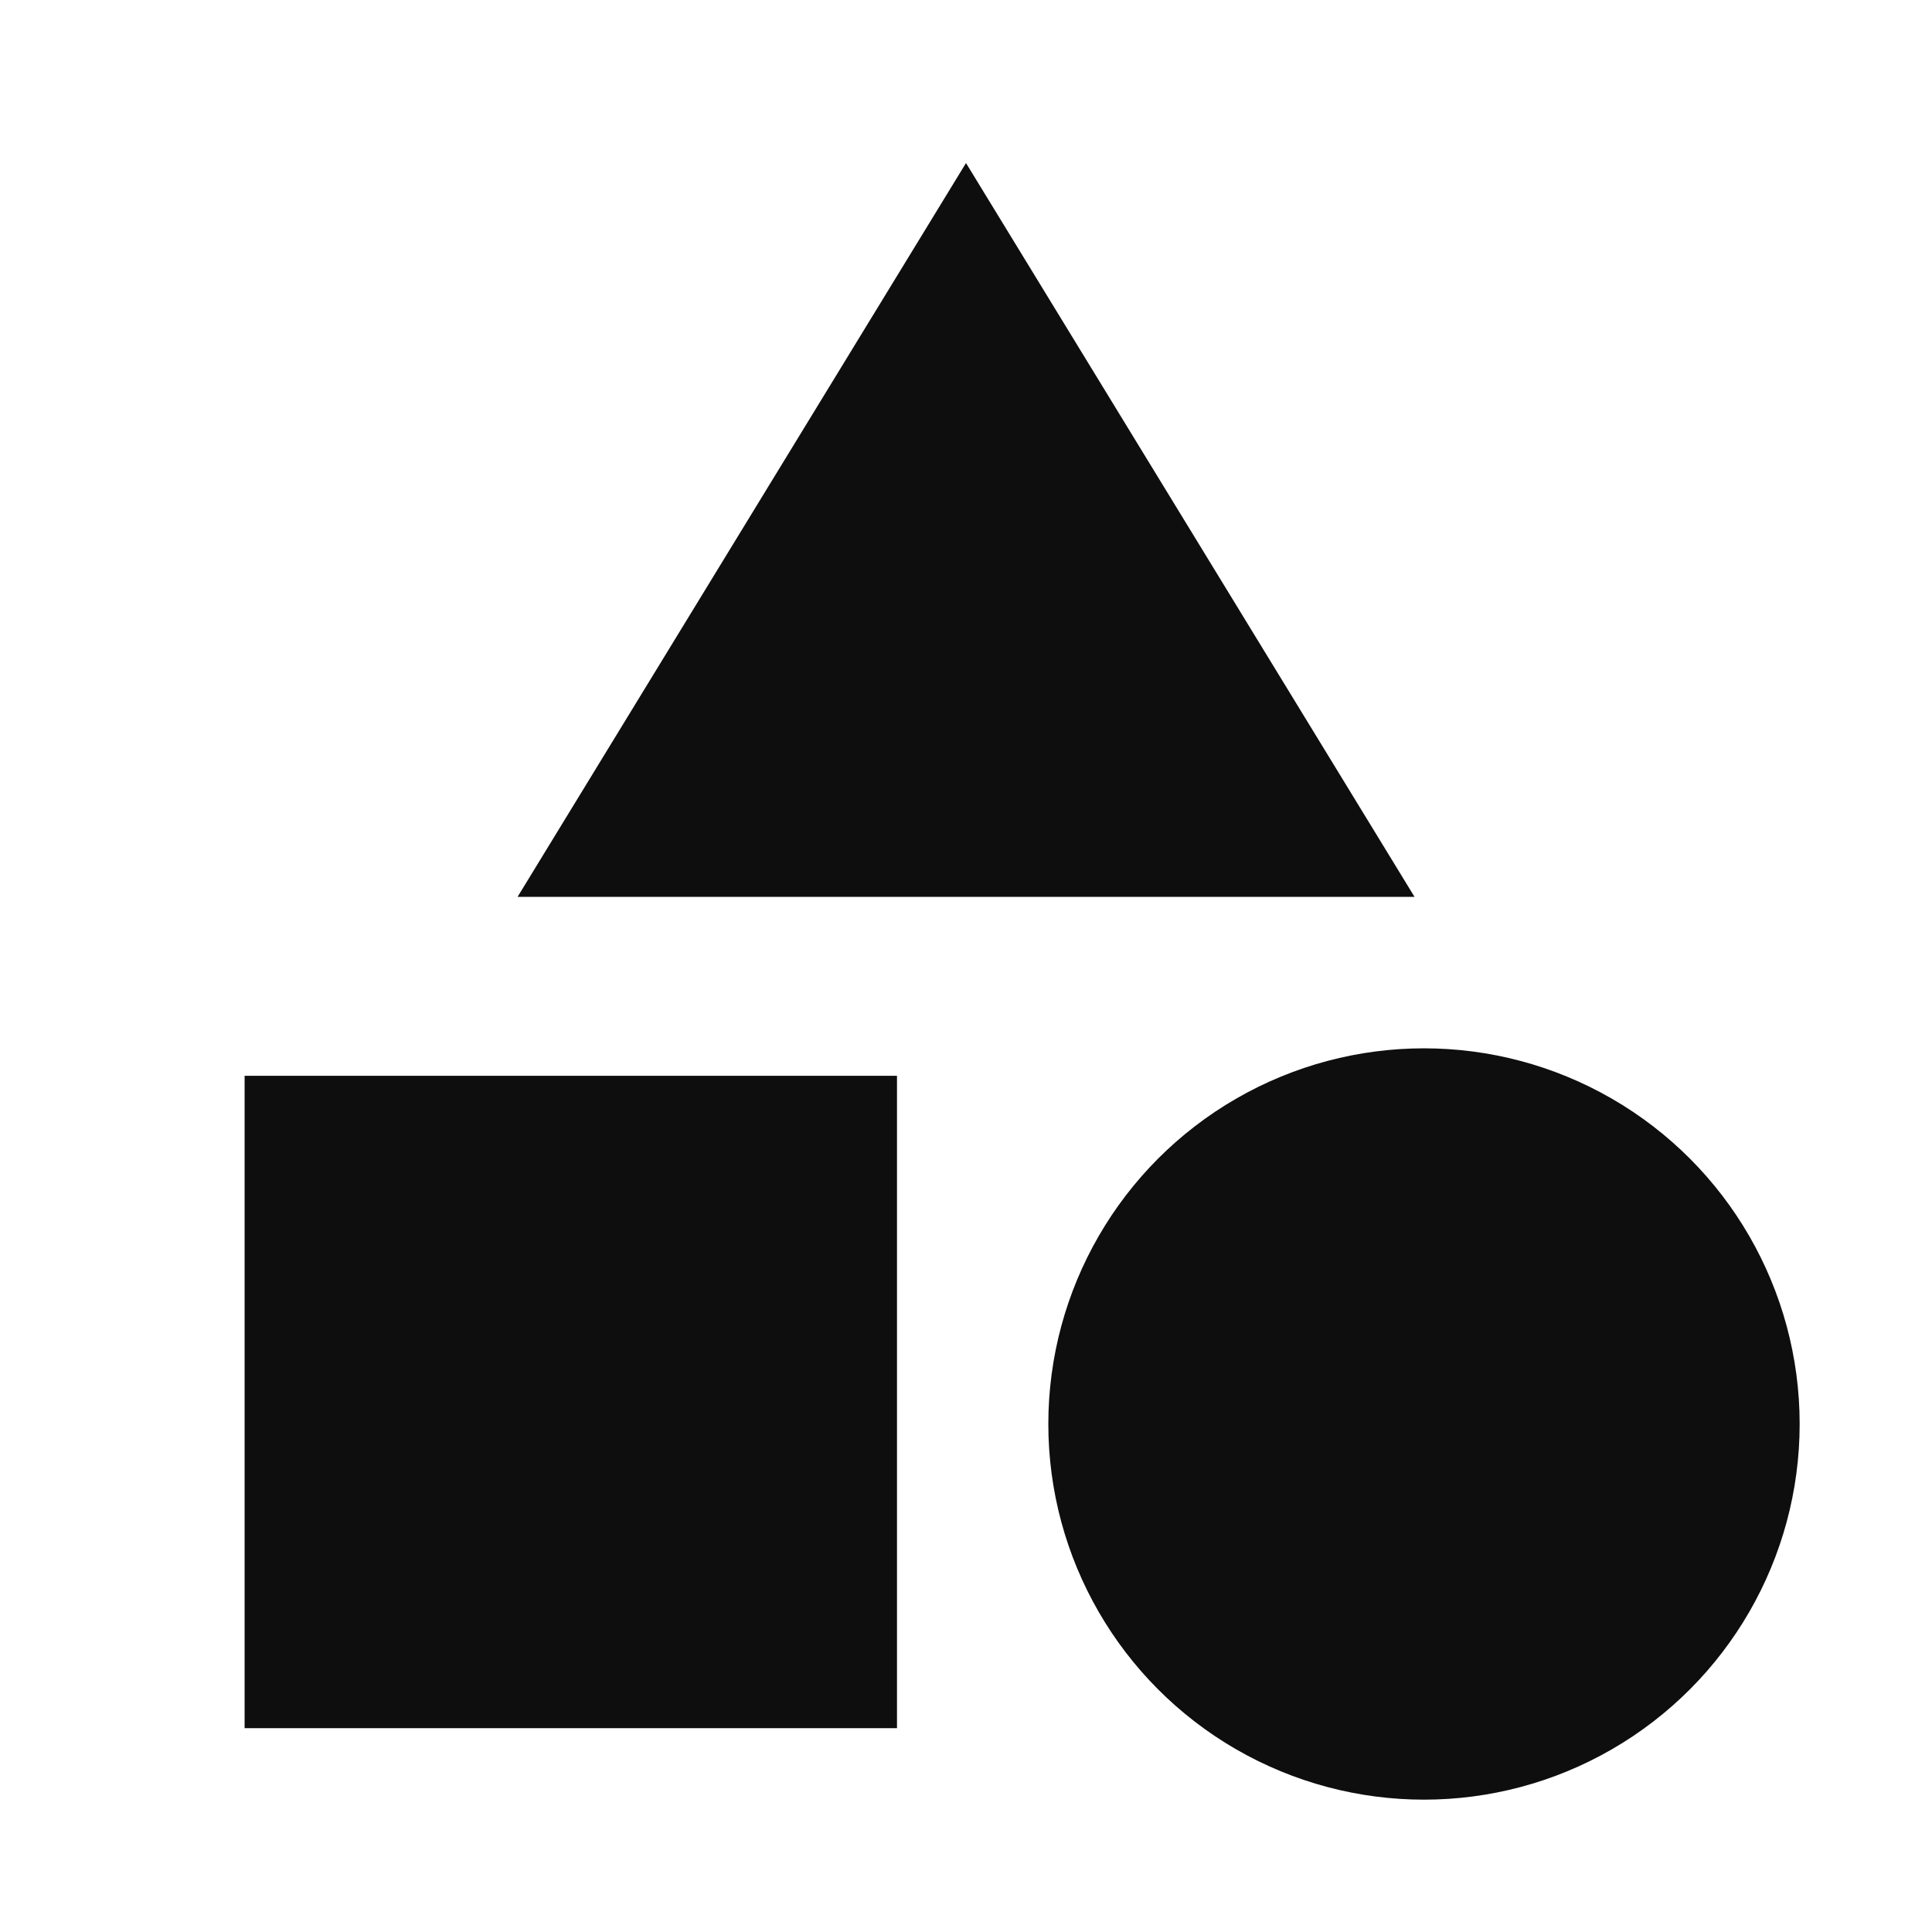
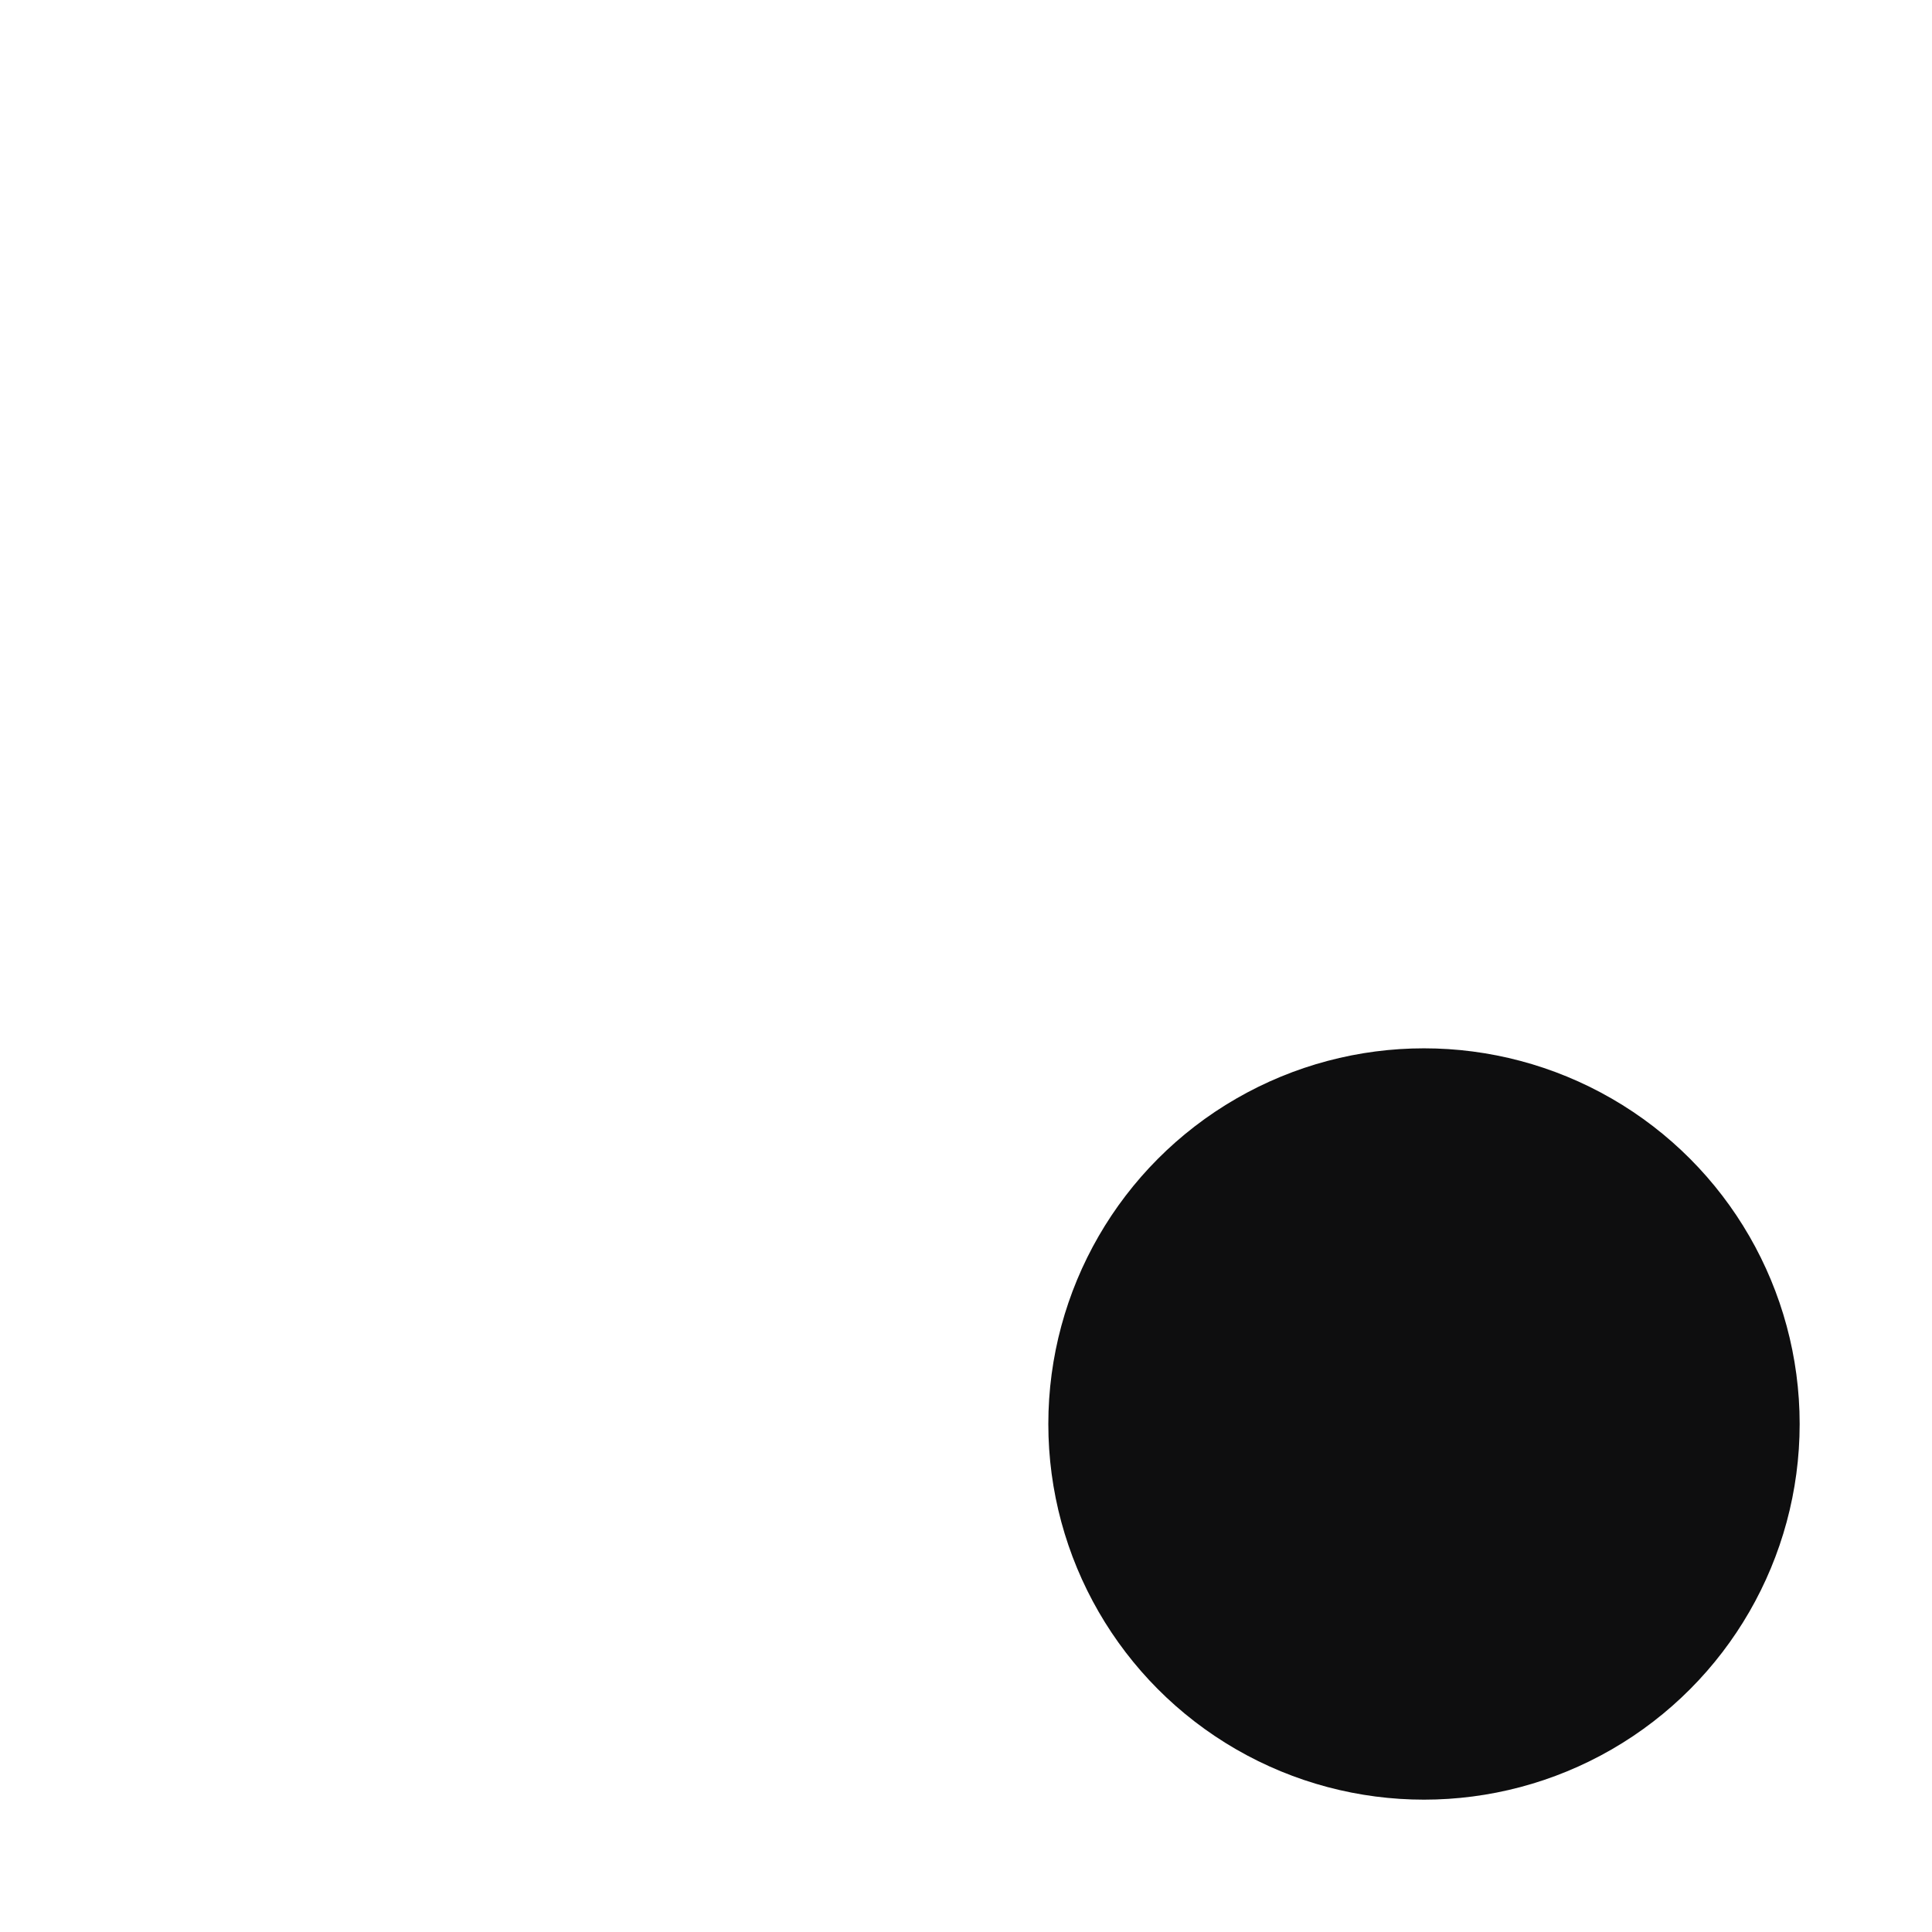
<svg xmlns="http://www.w3.org/2000/svg" width="18" height="18" viewBox="0 0 18 18">
  <defs>
    <style>.a{fill:none;}.b{fill:#0e0e0f;}</style>
  </defs>
  <path class="a" d="M0,0H18V18H0Z" />
-   <path class="b" d="M10.678,2,6.5,8.837h8.357Z" transform="translate(-1.678 -0.481)" />
  <circle class="b" cx="3.5" cy="3.5" r="3.5" transform="translate(9.767 9.767)" />
-   <path class="b" d="M3,13.5H9.078v6.078H3Z" transform="translate(-0.721 -3.477)" />
</svg>